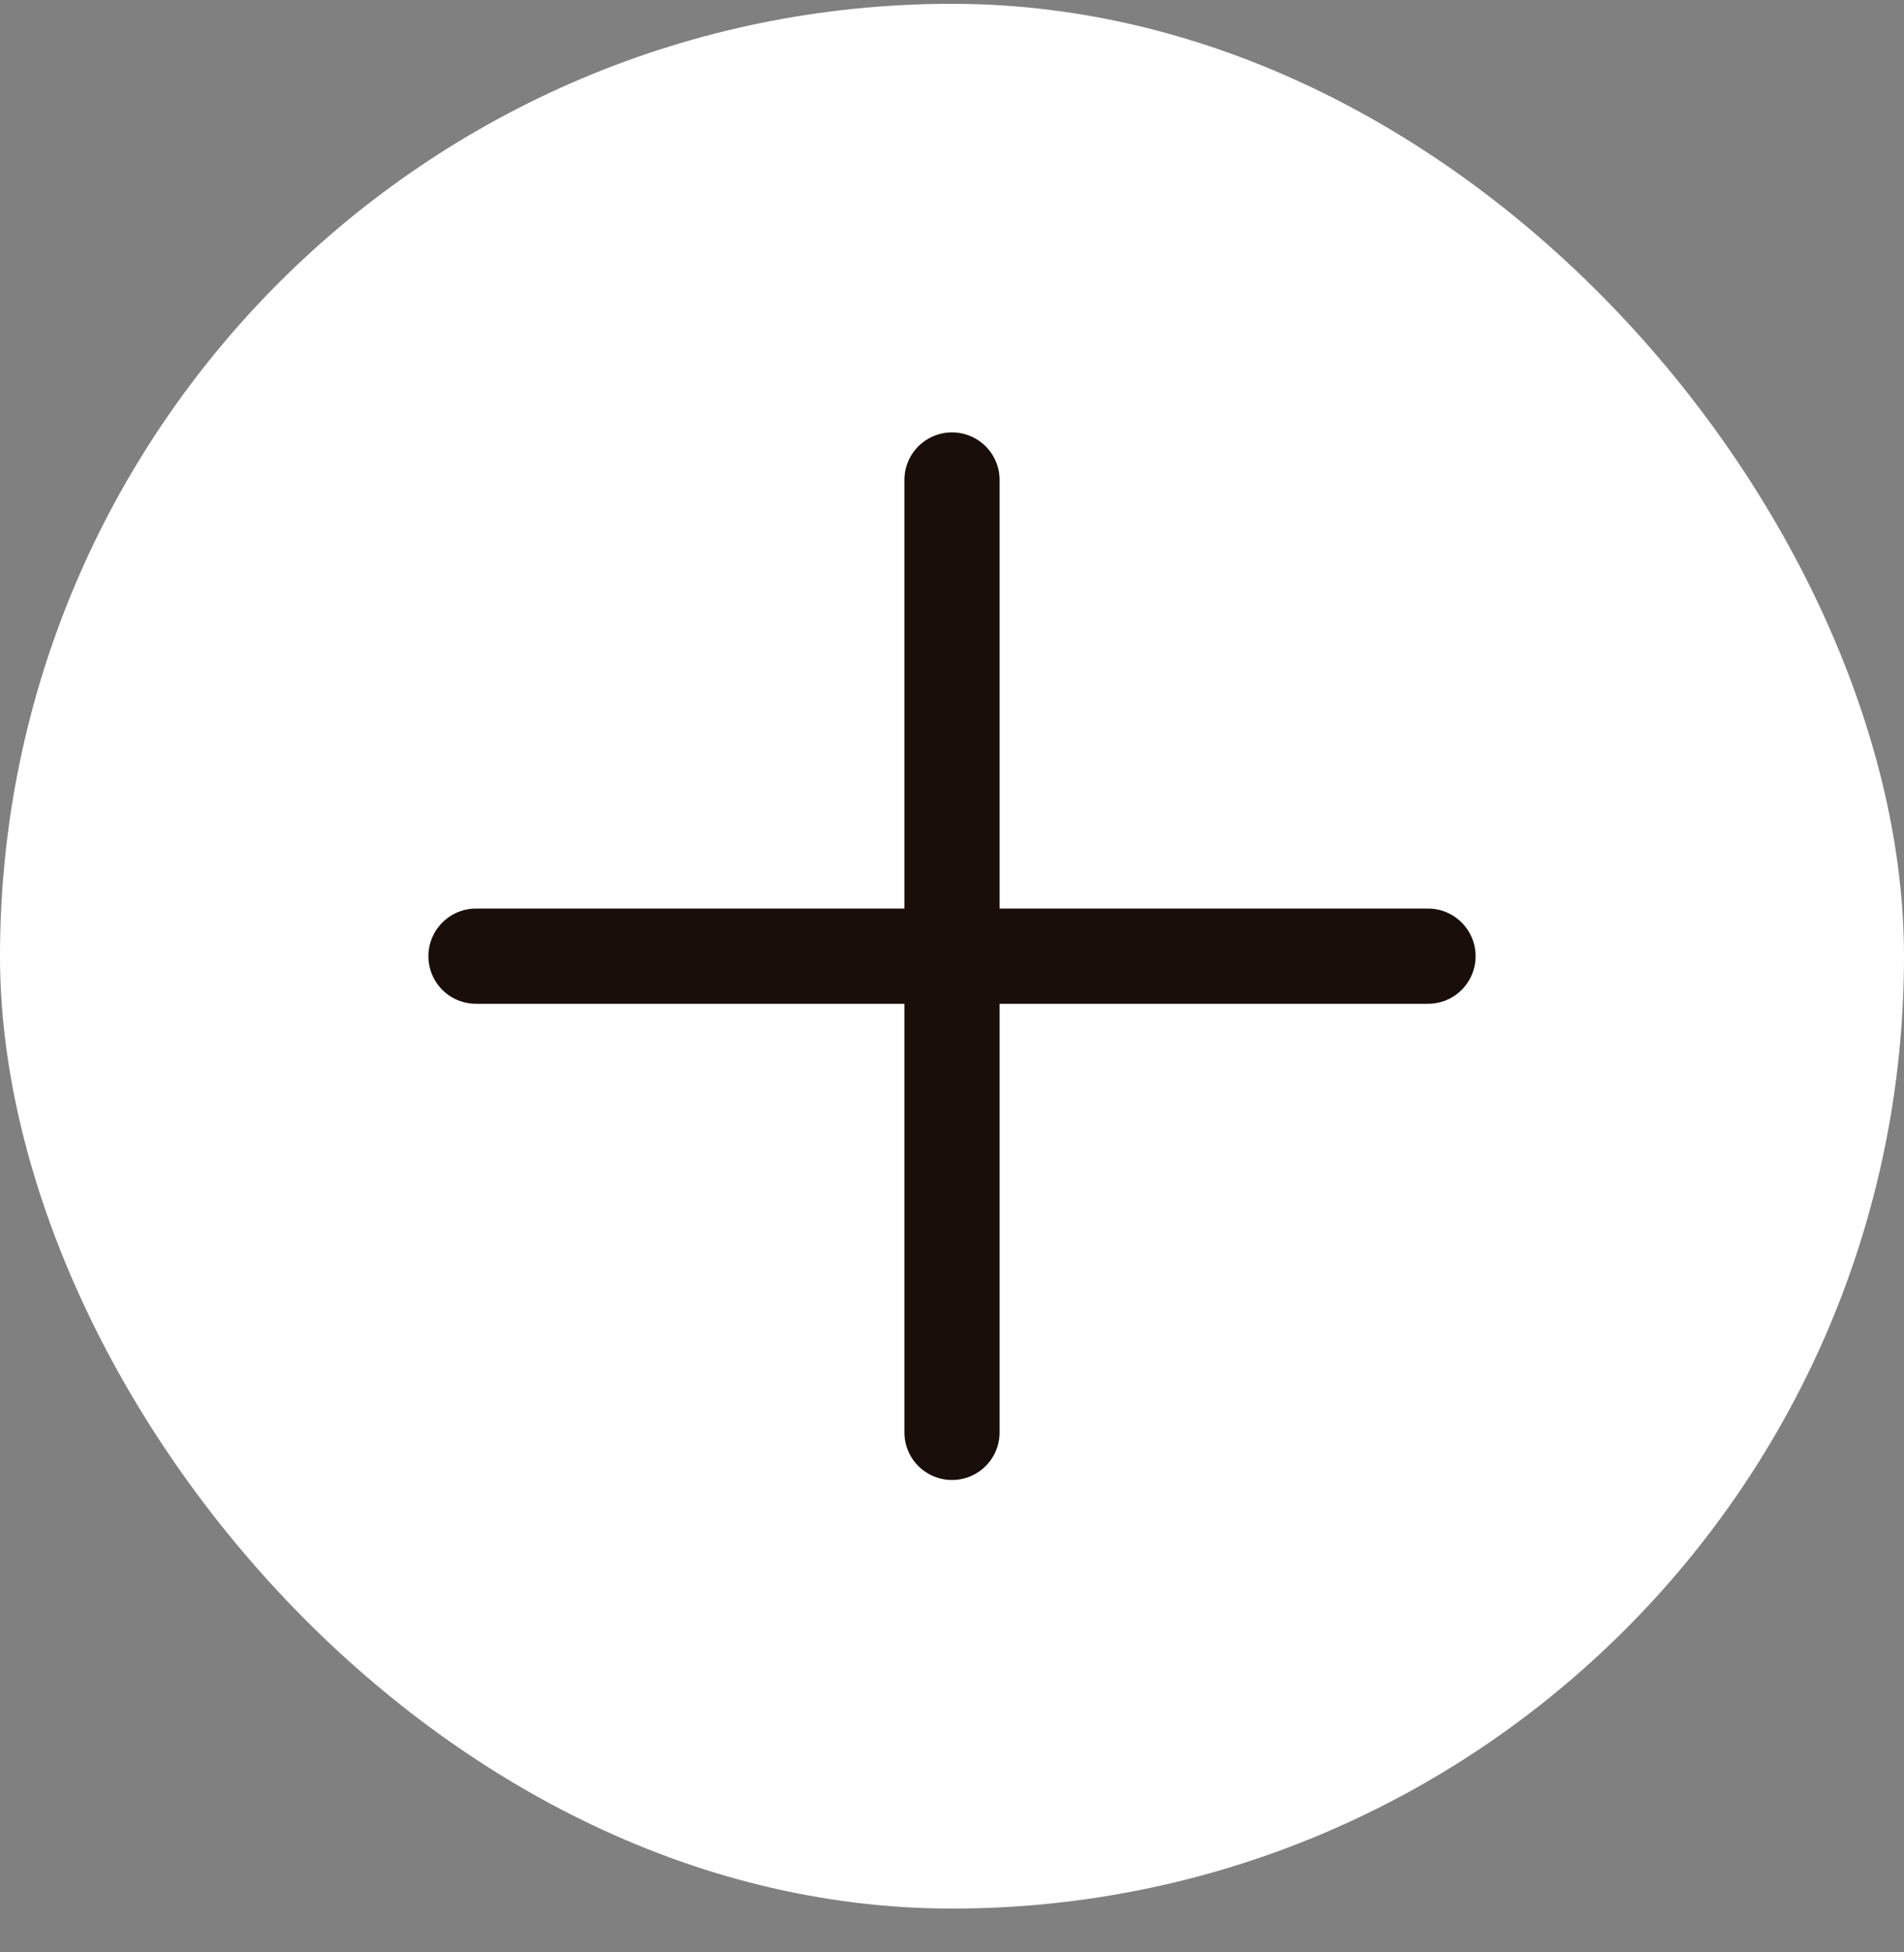
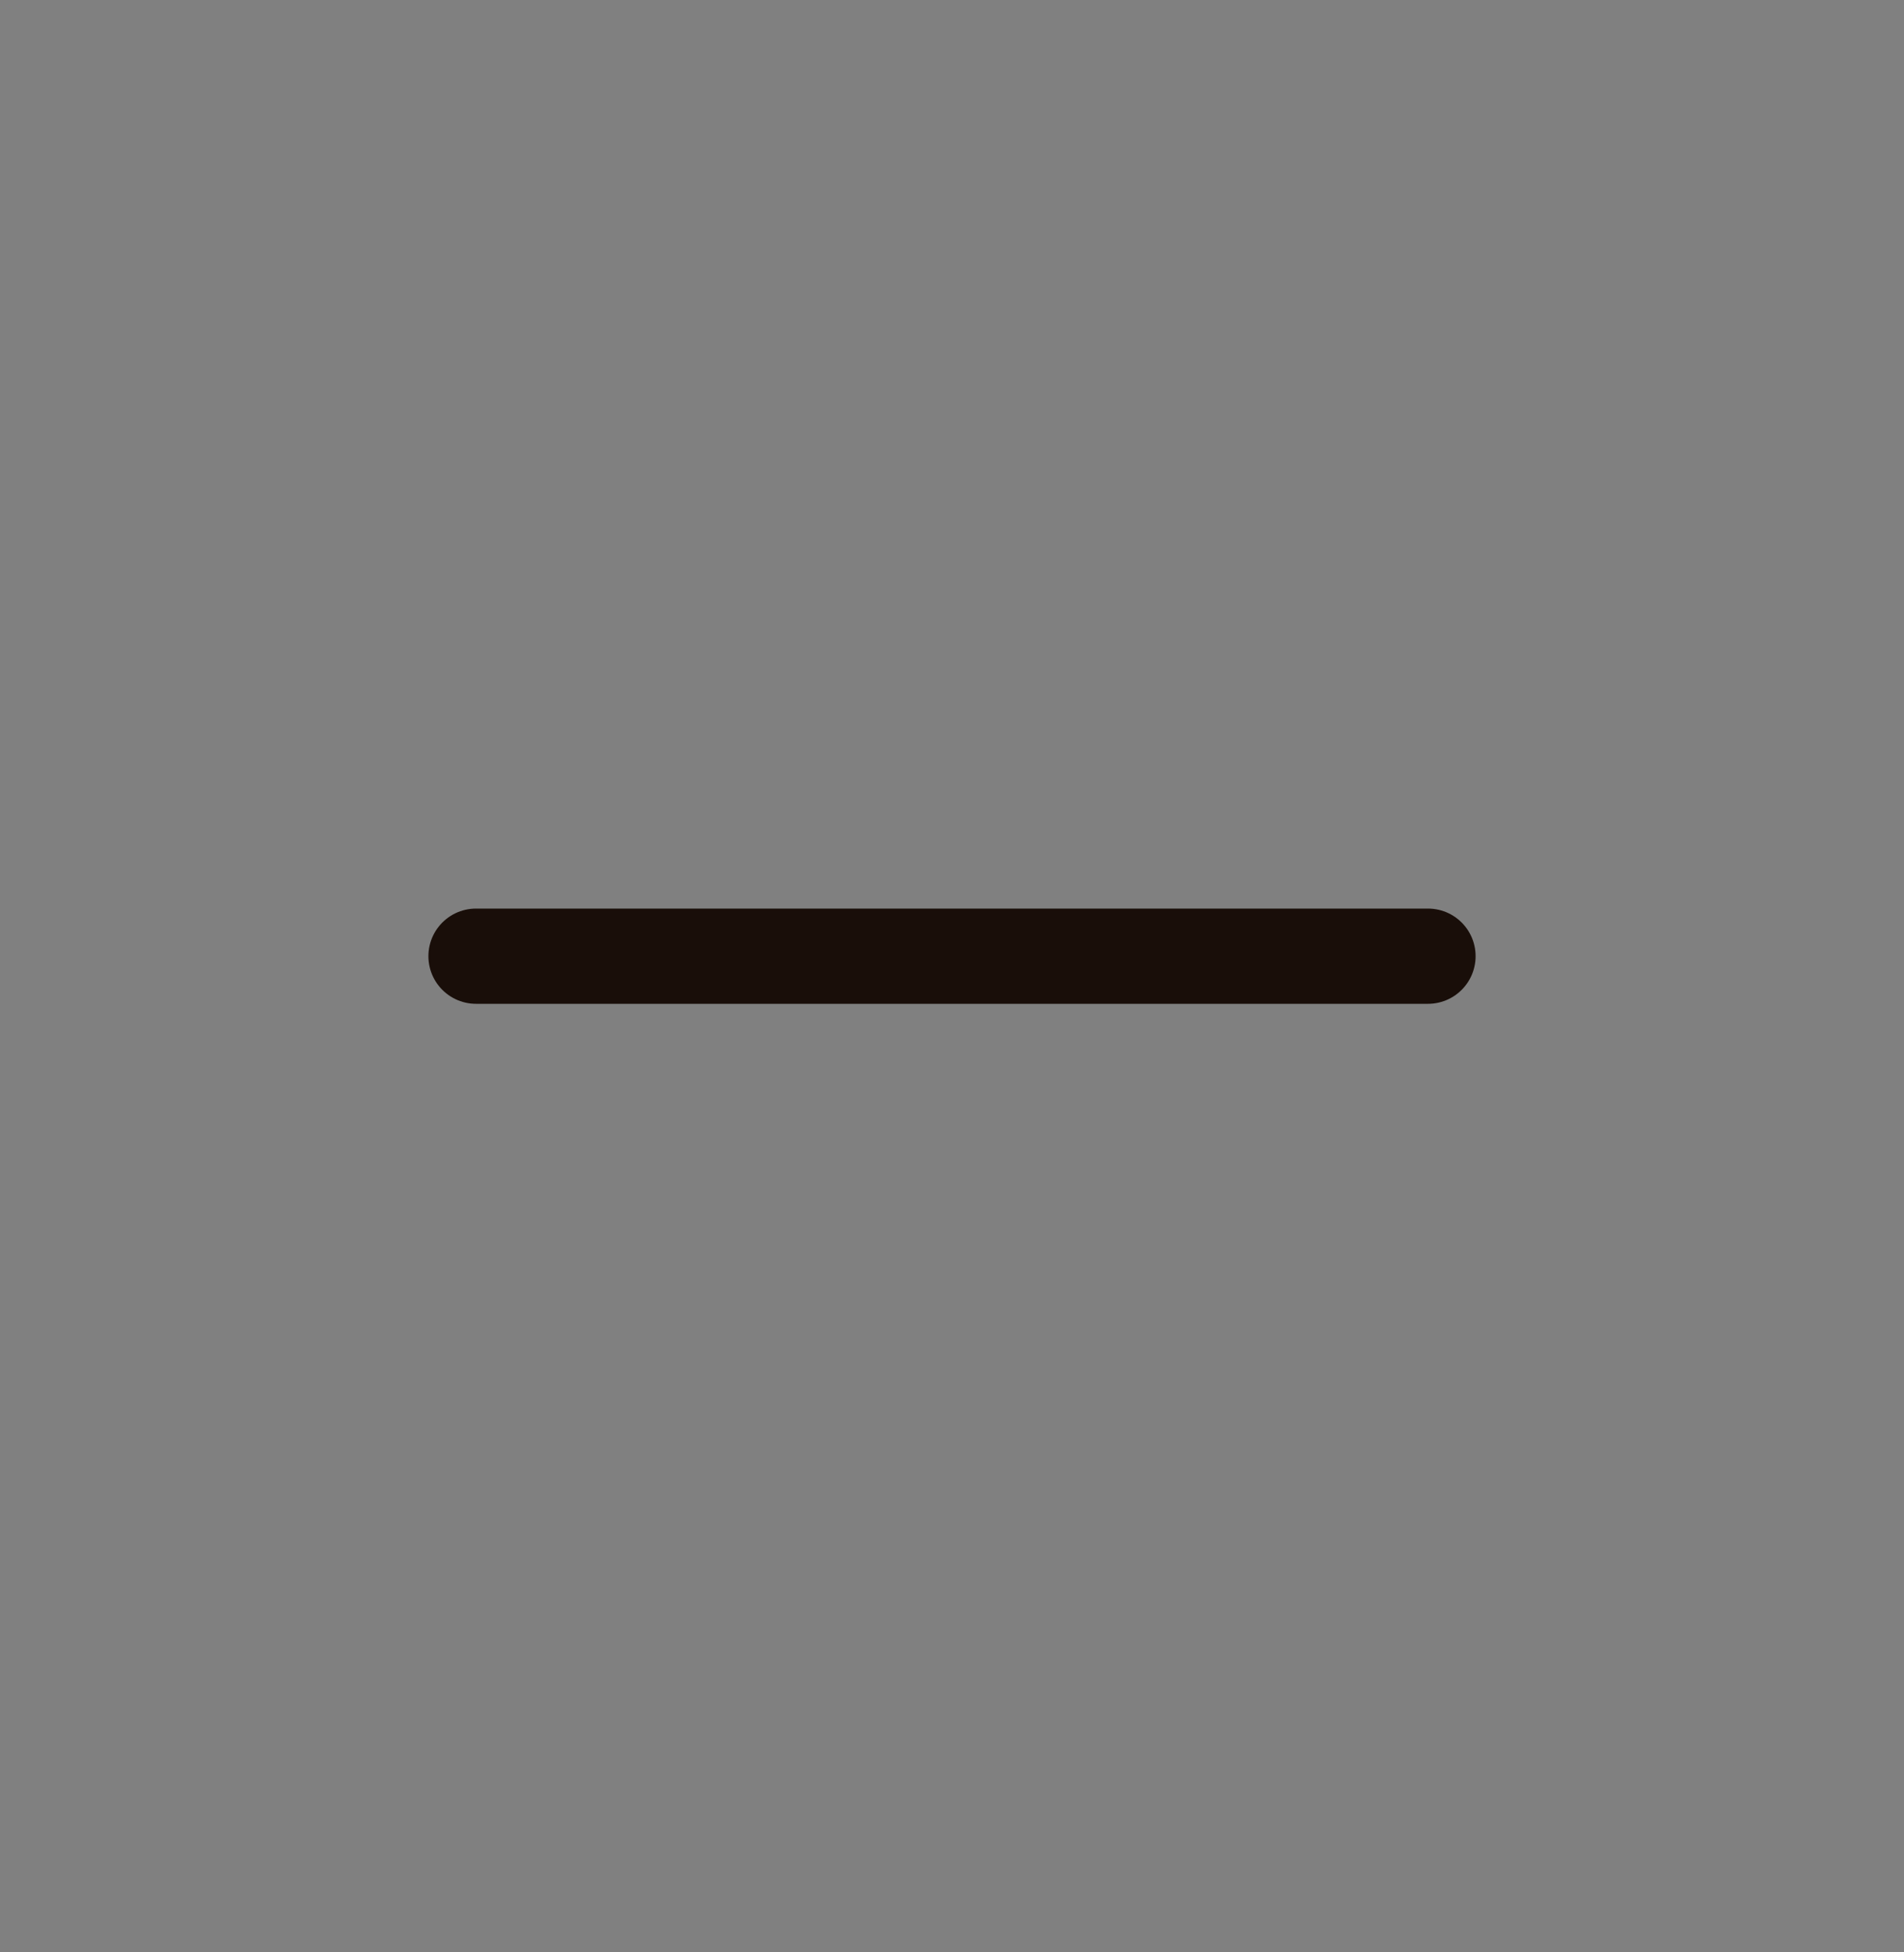
<svg xmlns="http://www.w3.org/2000/svg" width="40" height="41" viewBox="0 0 40 41" fill="none">
  <rect x="0" y="0" width="40" height="41" fill="#808080" stroke="none" />
-   <rect y="0.08" width="40" height="40" rx="20" fill="white" />
-   <path d="M20 10.08V30.08" stroke="#190E09" stroke-width="2" stroke-linecap="round" />
  <path d="M10 20.08L30 20.08" stroke="#190E09" stroke-width="2" stroke-linecap="round" />
</svg>